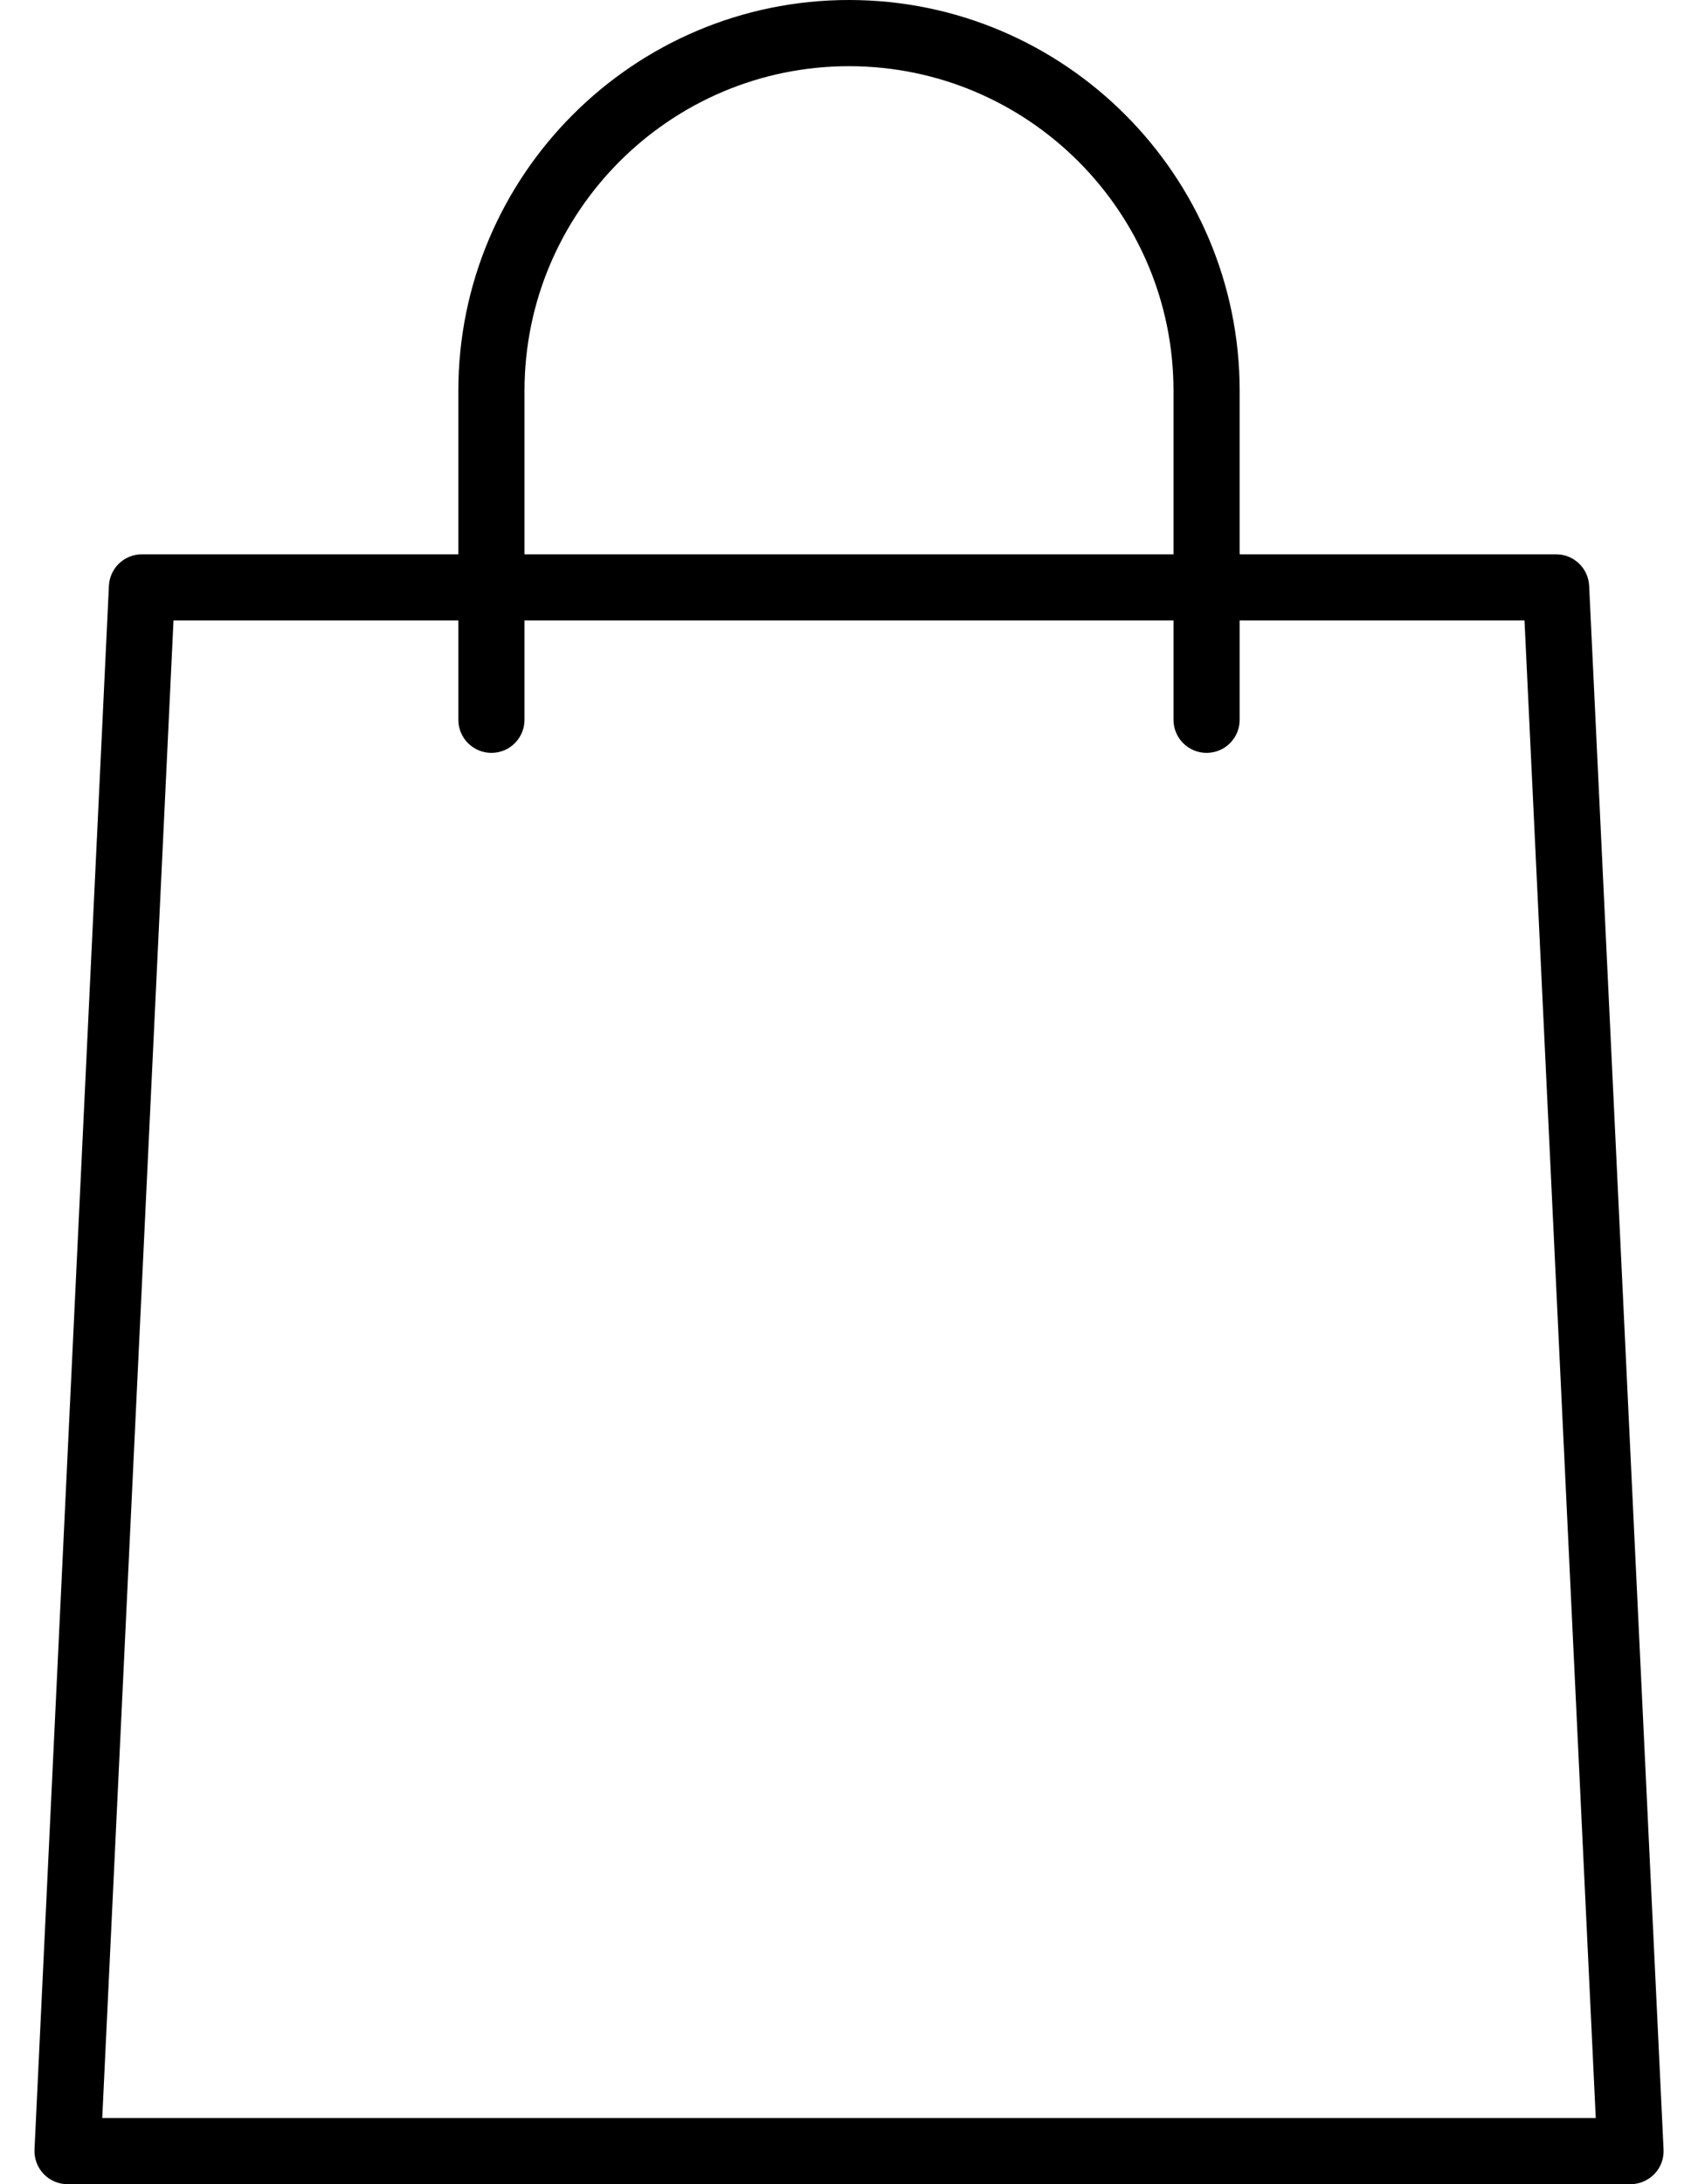
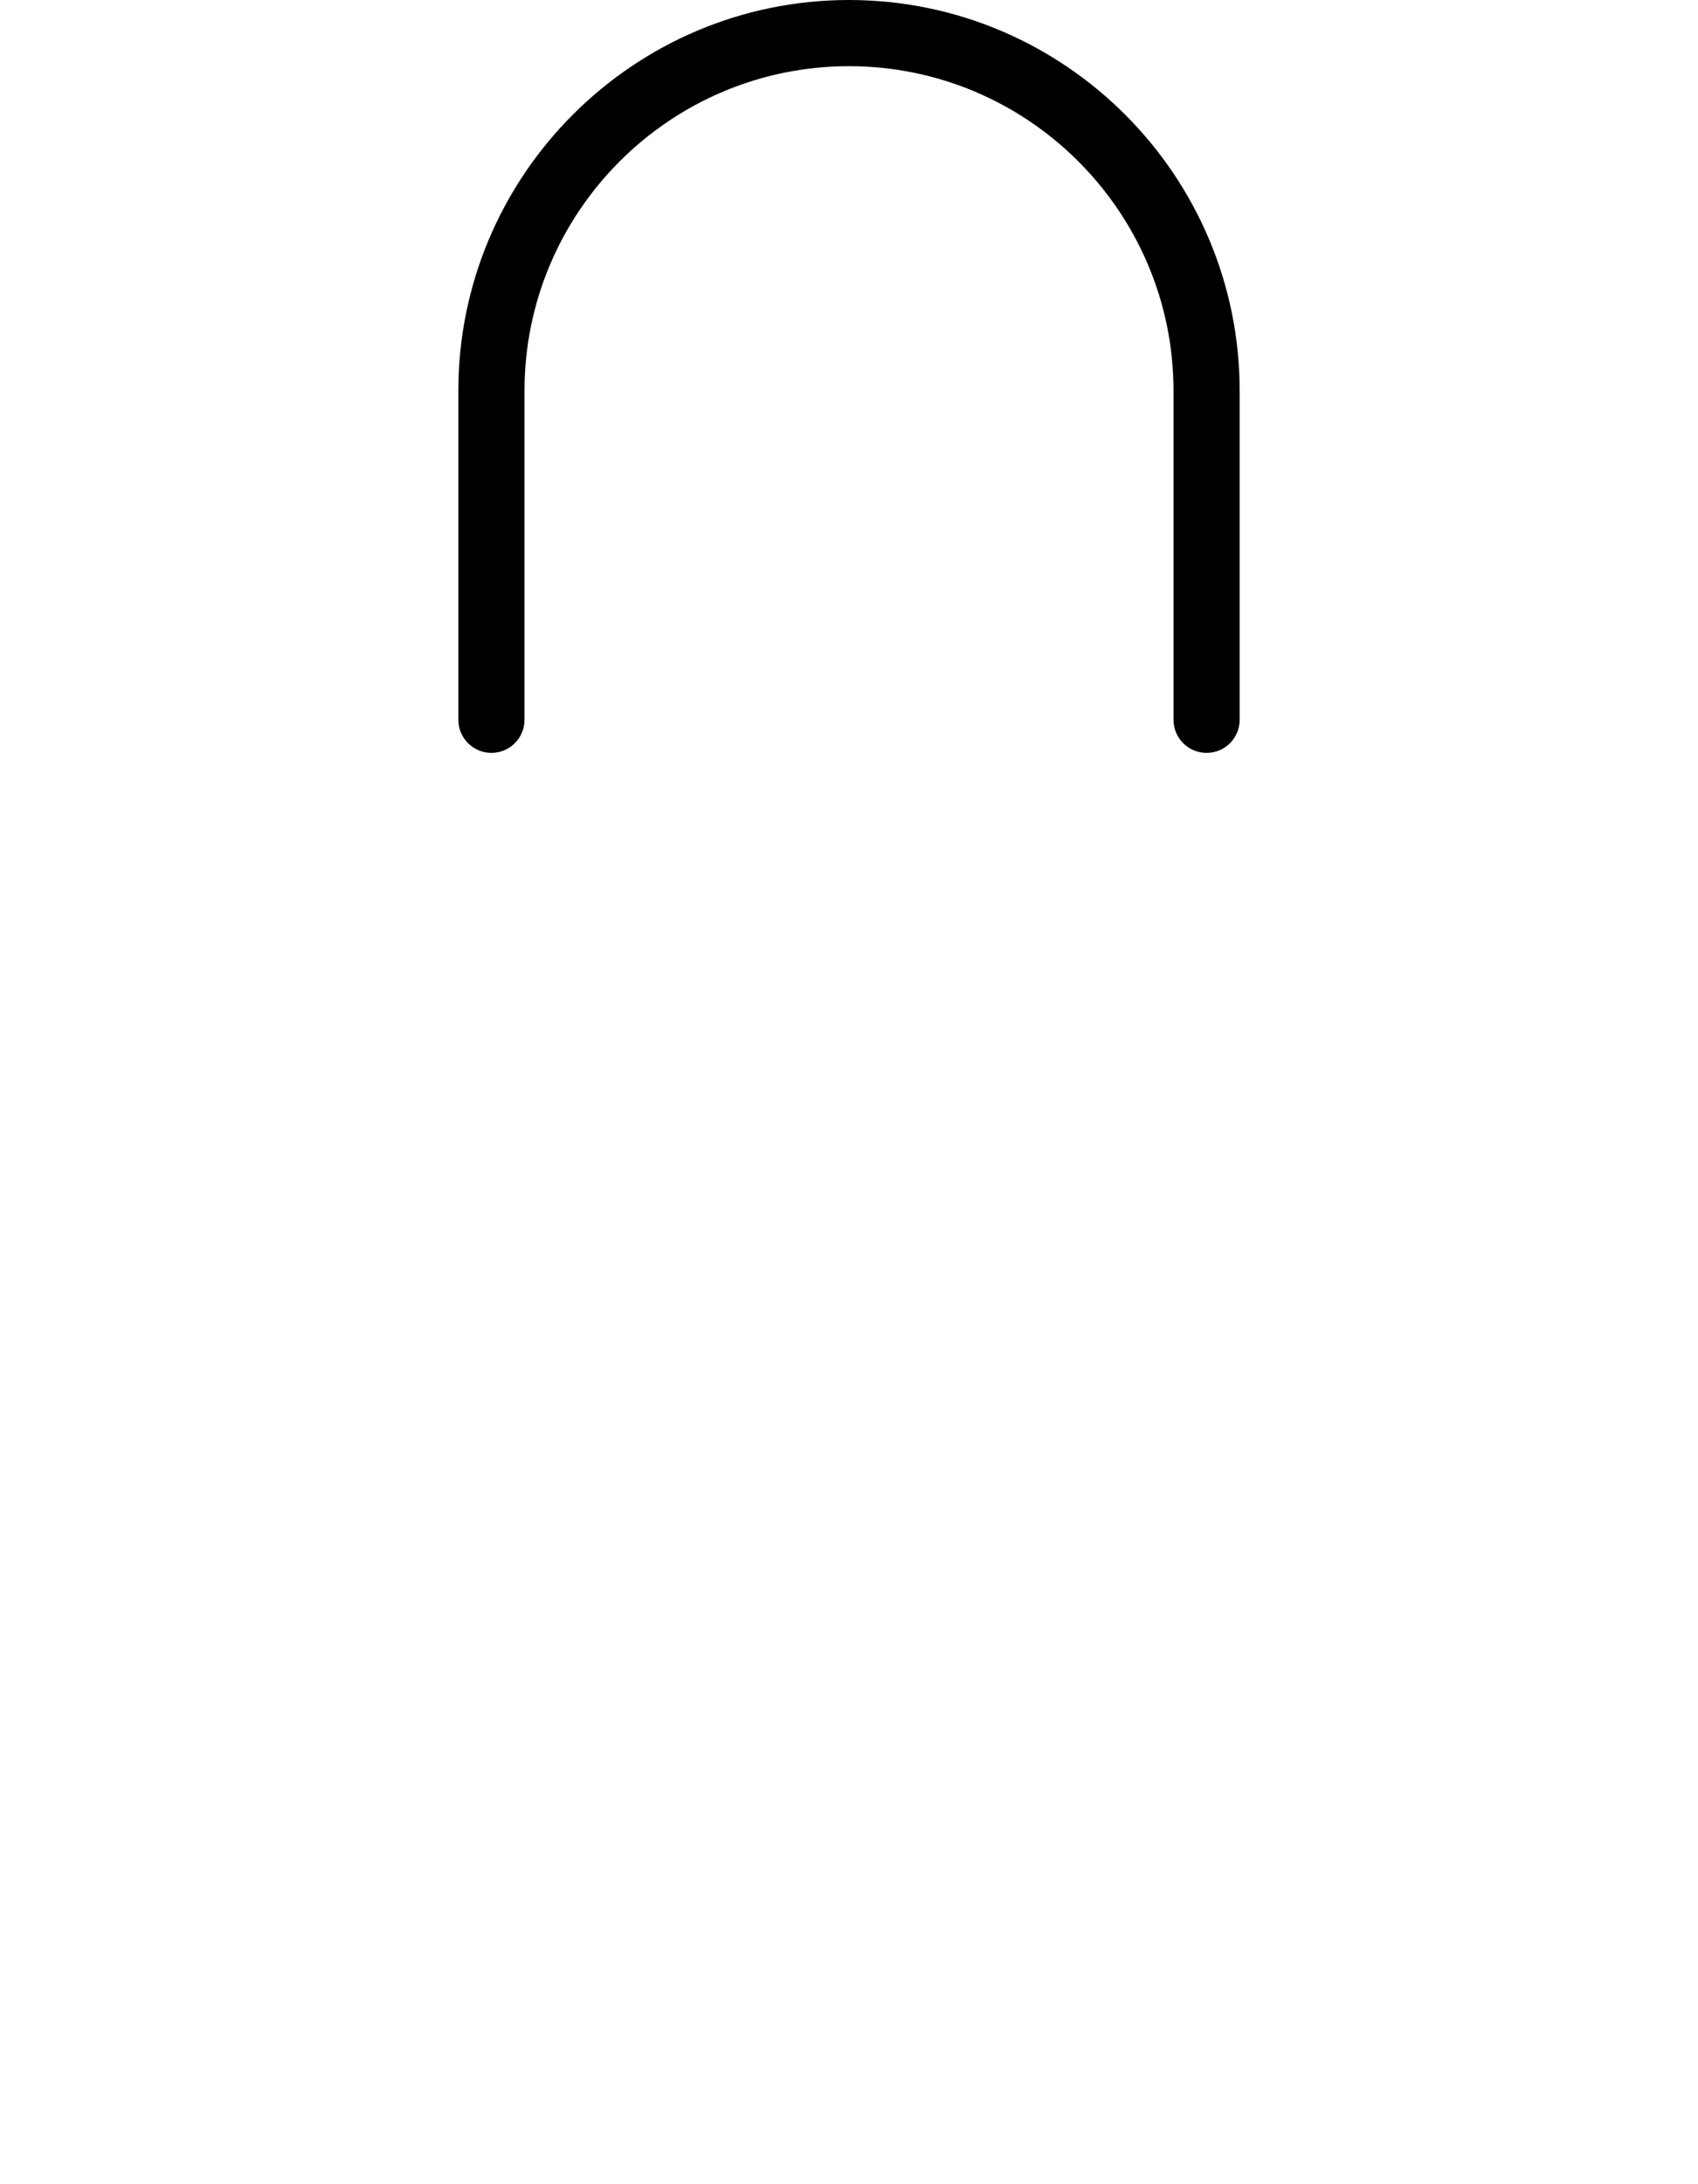
<svg xmlns="http://www.w3.org/2000/svg" width="28" height="36" viewBox="0 0 28 36" fill="none">
-   <path d="M26.887 36H1.114C0.965 36 0.822 35.939 0.719 35.831C0.617 35.723 0.562 35.578 0.569 35.428L1.796 9.655C1.81 9.364 2.049 9.136 2.341 9.136H25.66C25.951 9.136 26.191 9.364 26.205 9.655L27.432 35.428C27.439 35.578 27.386 35.723 27.282 35.831C27.178 35.939 27.035 36 26.887 36ZM1.686 34.909H26.314L25.139 10.227H2.861L1.686 34.909Z" fill="black" />
  <path d="M19.896 12.409C19.595 12.409 19.351 12.165 19.351 11.864V6.442C19.351 3.492 16.951 1.091 14 1.091C11.049 1.091 8.649 3.492 8.649 6.442V11.864C8.649 12.165 8.405 12.409 8.104 12.409C7.803 12.409 7.558 12.165 7.558 11.864V6.442C7.558 2.89 10.448 0 14 0C17.552 0 20.442 2.89 20.442 6.442V11.864C20.442 12.165 20.199 12.409 19.896 12.409Z" fill="black" />
</svg>